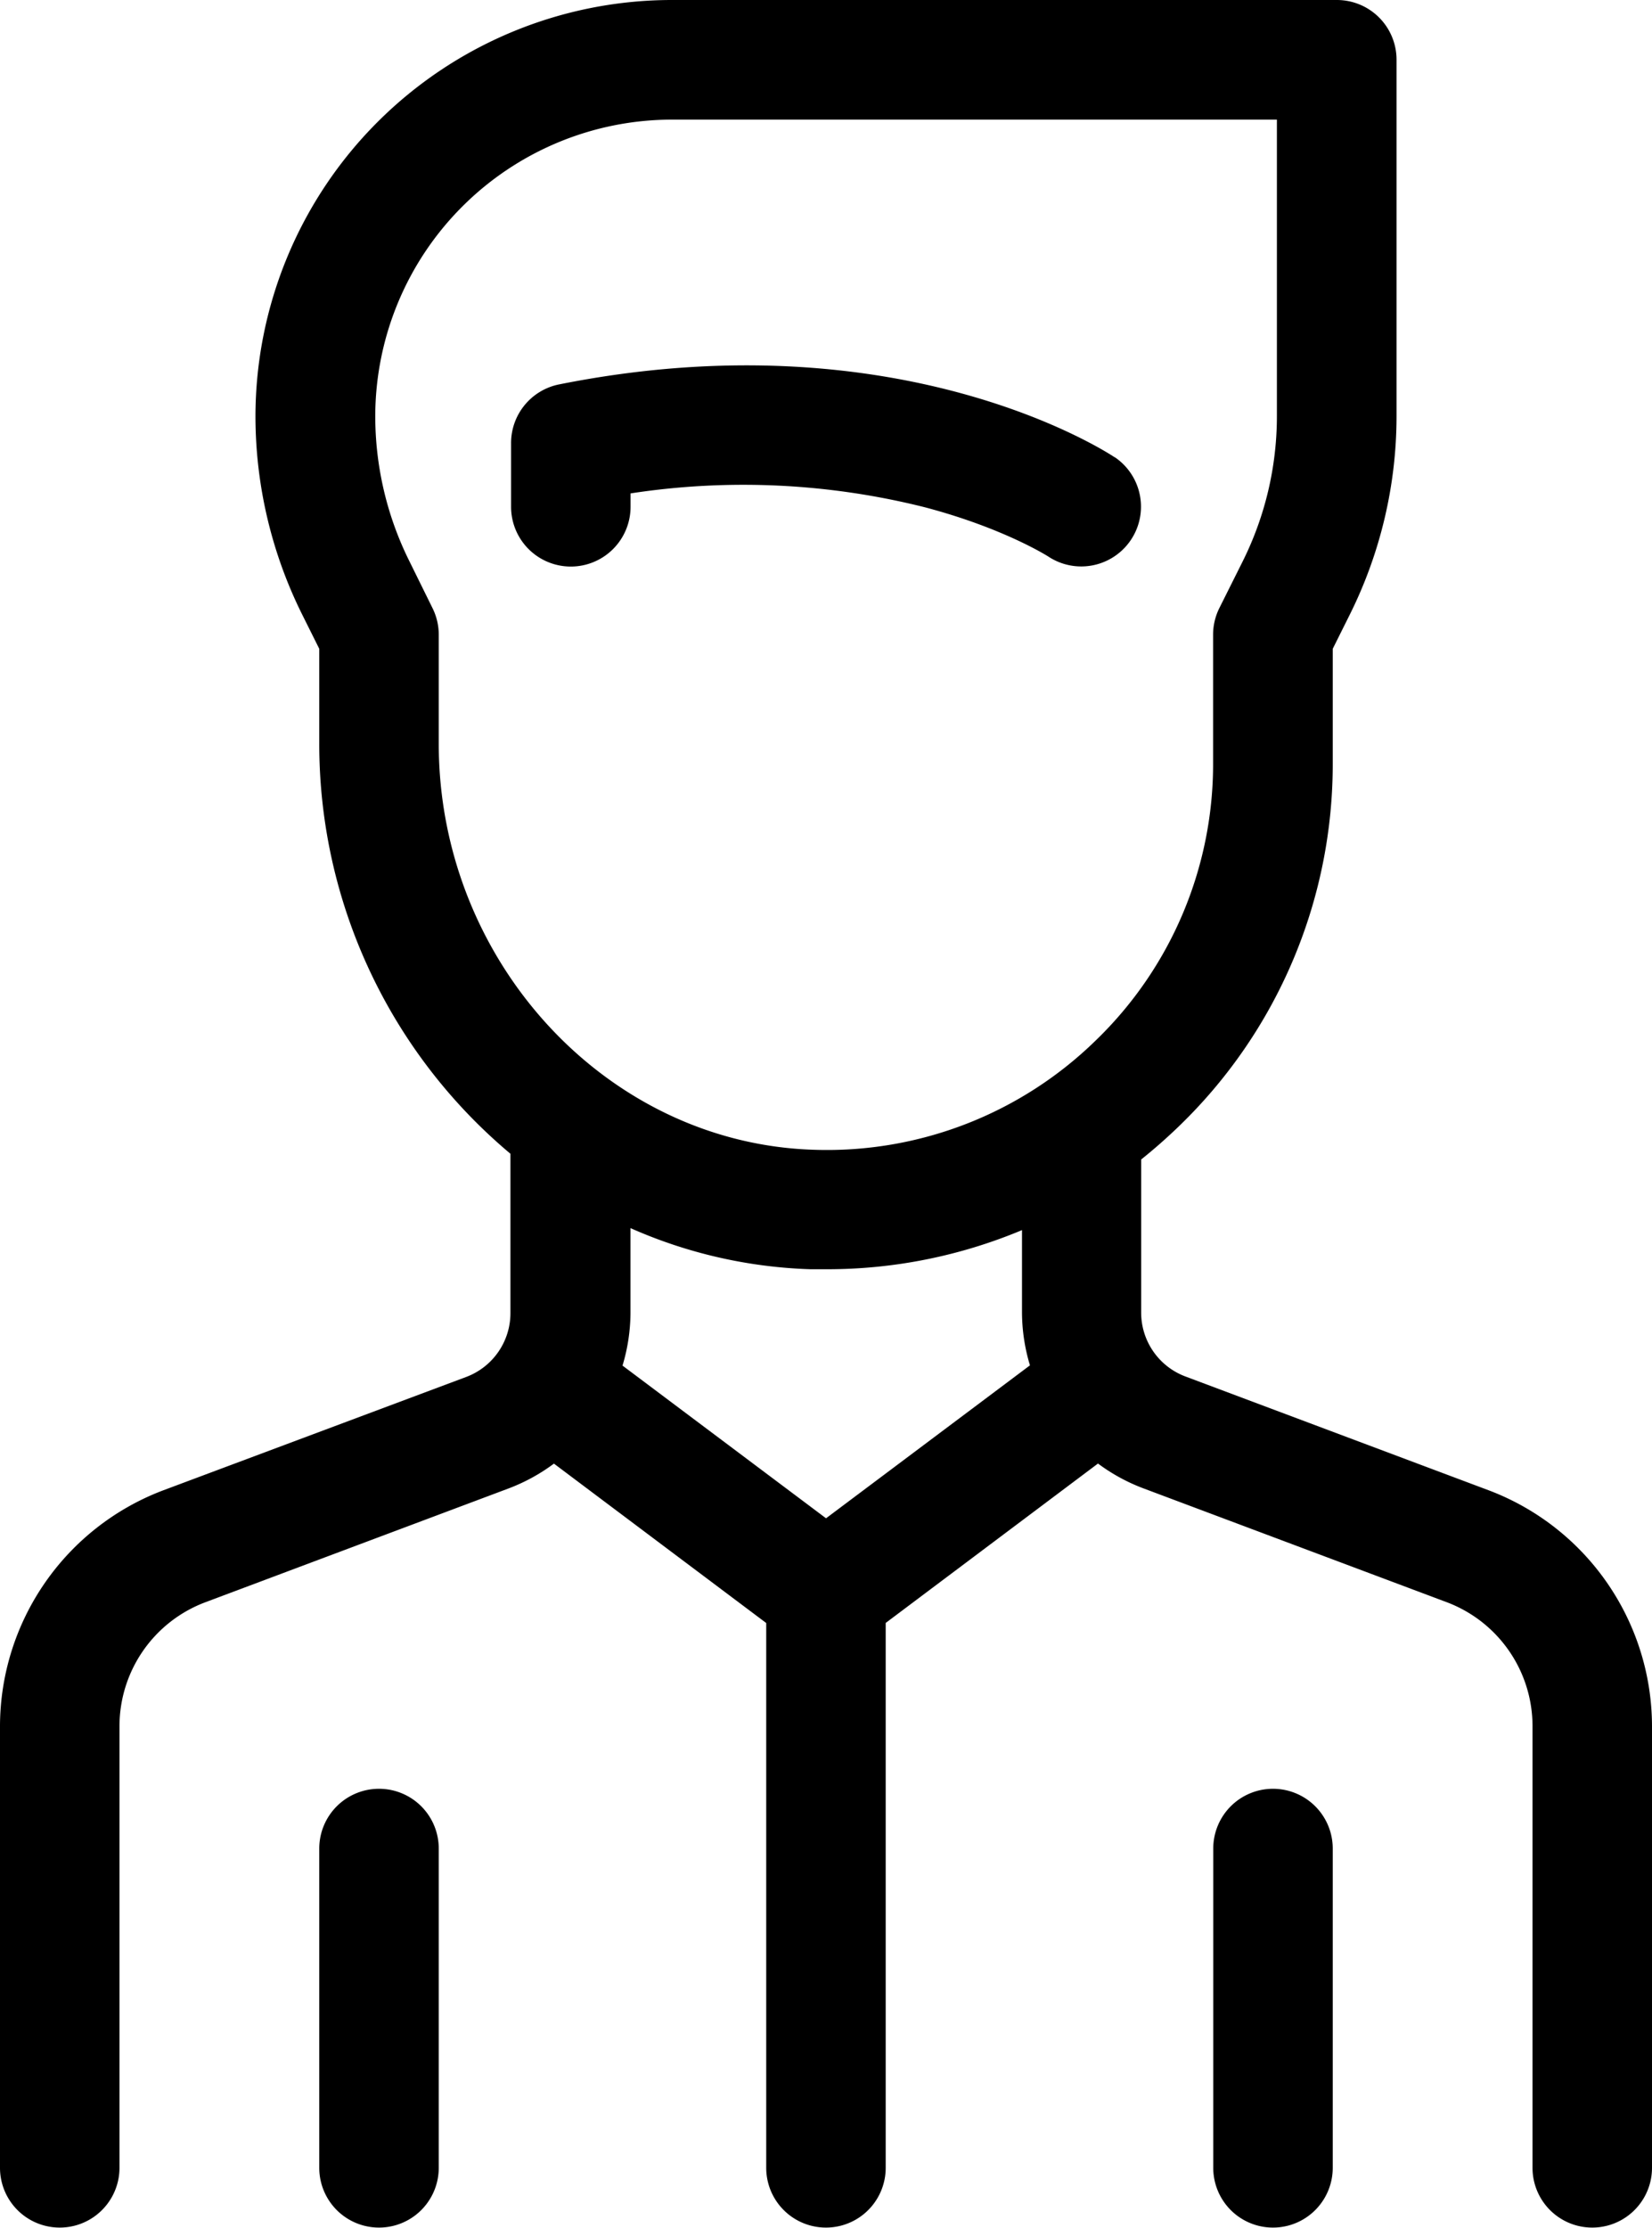
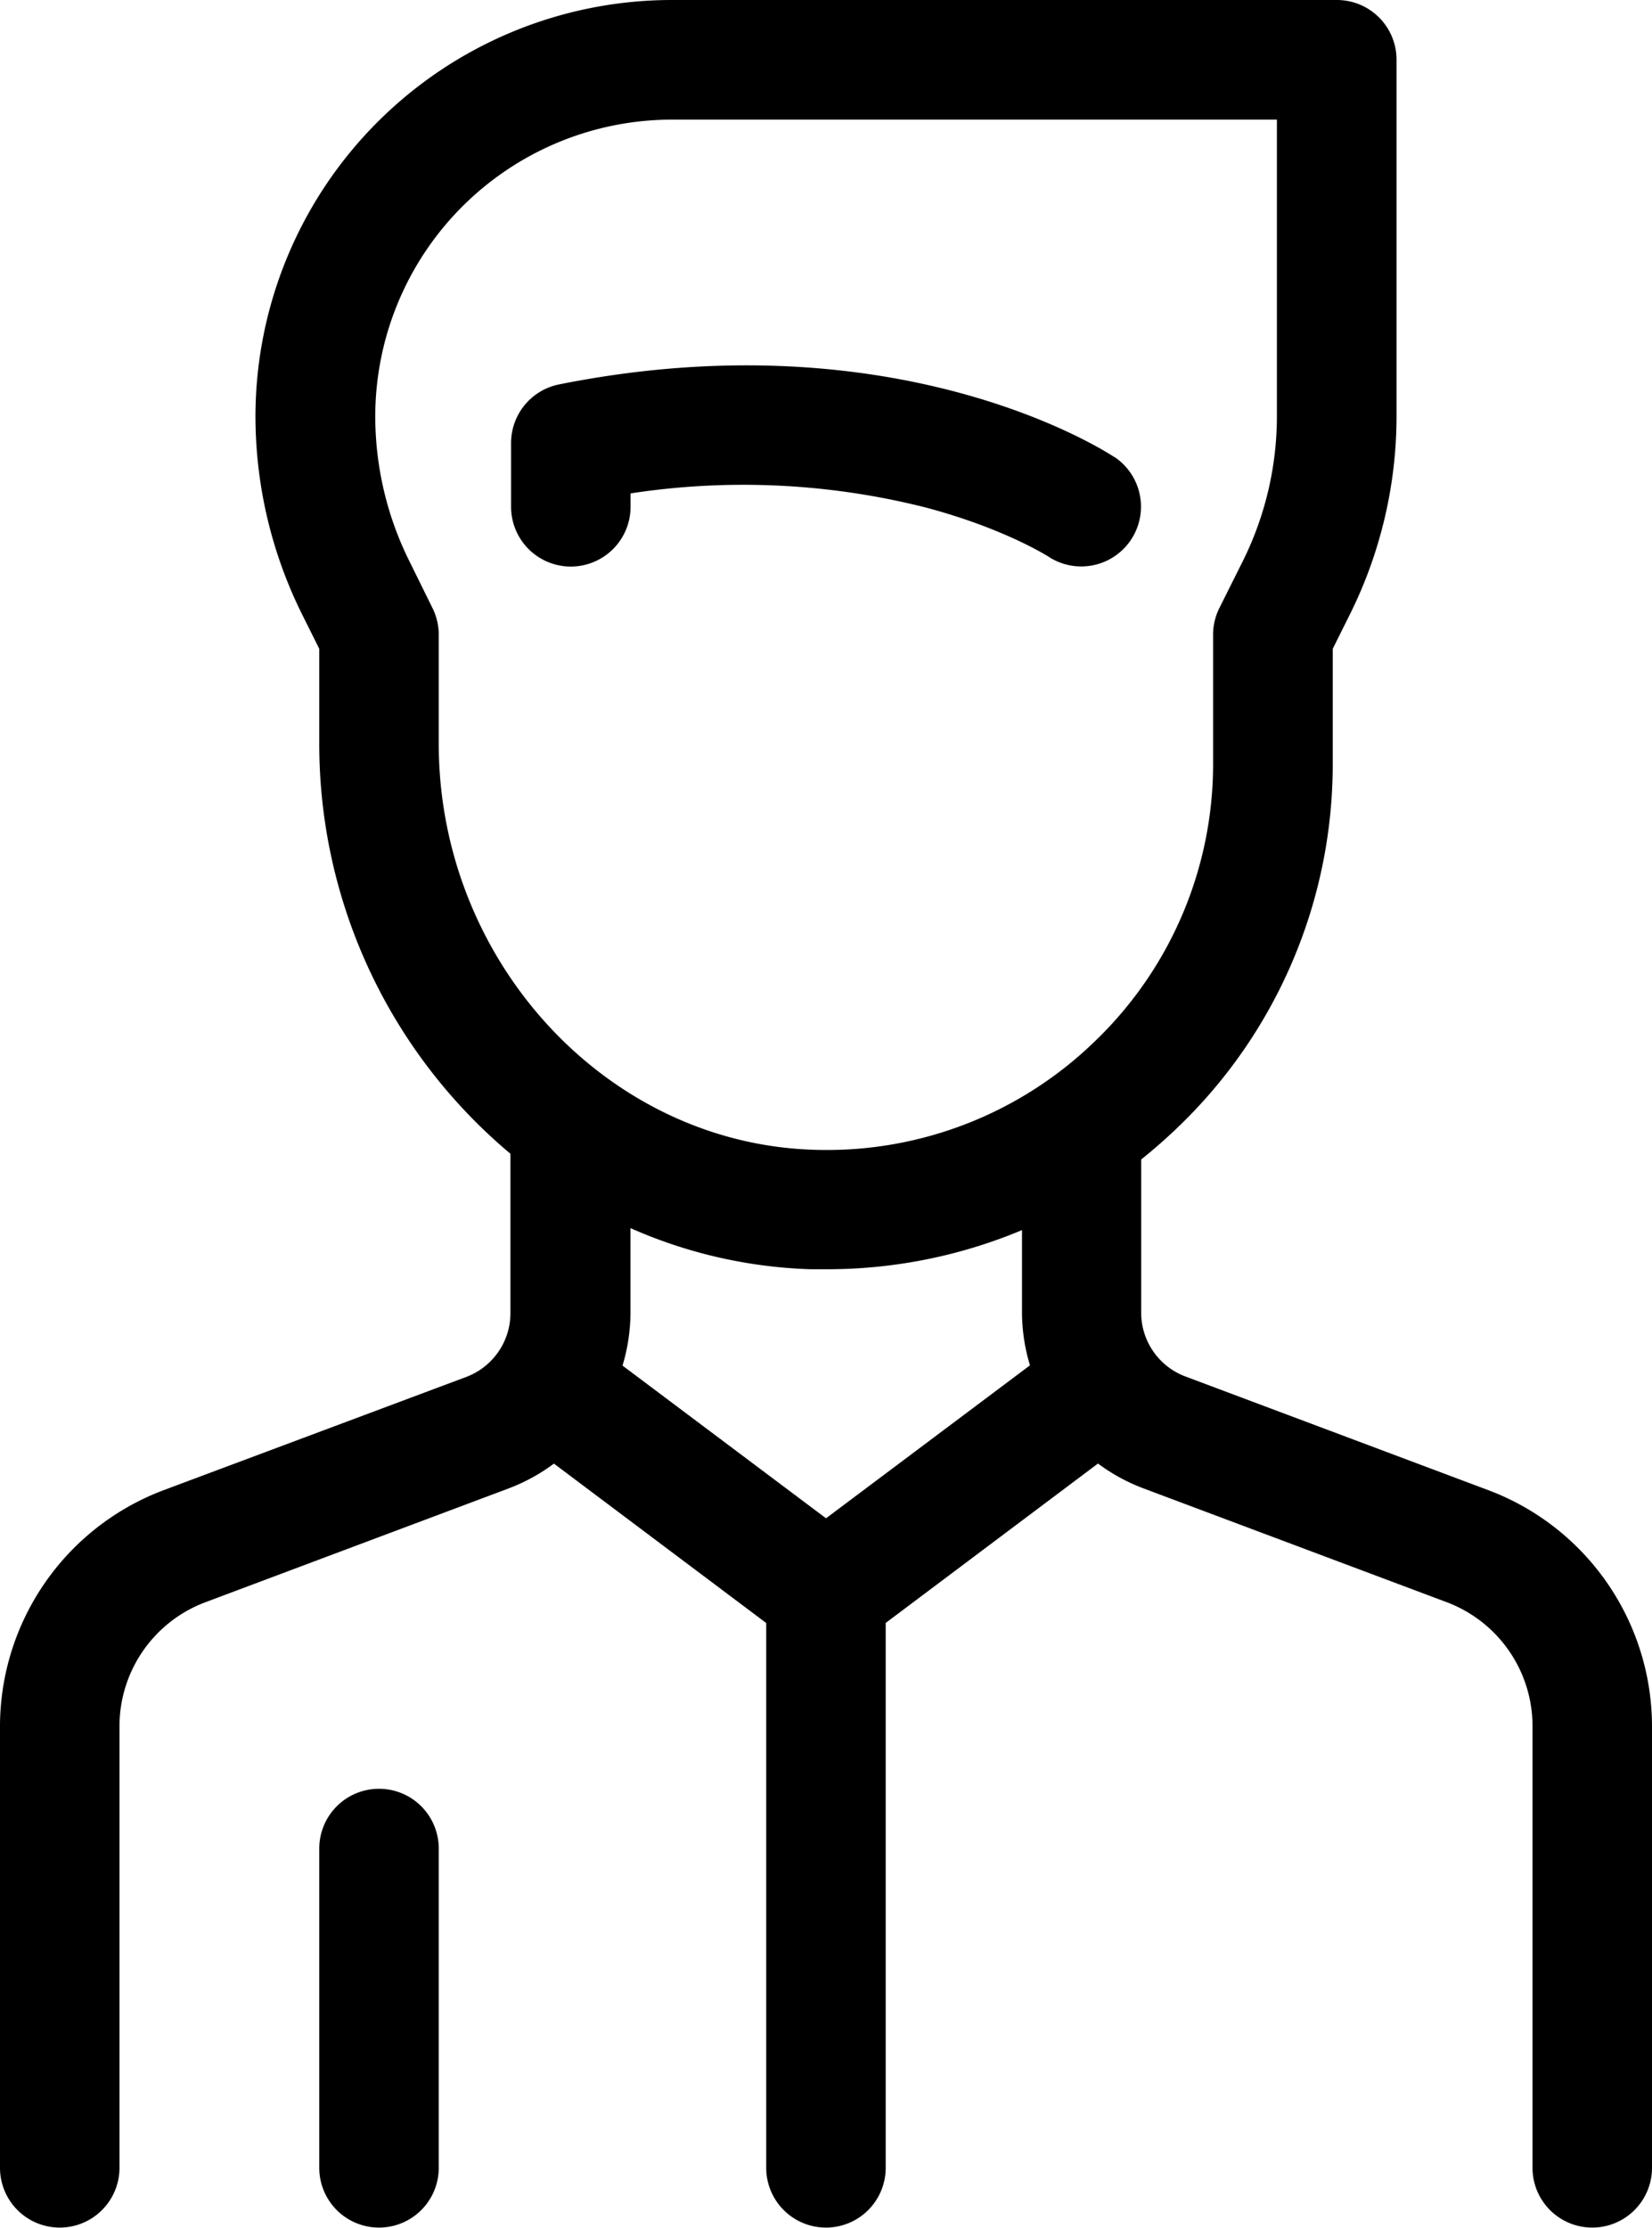
<svg xmlns="http://www.w3.org/2000/svg" id="Calque_2" data-name="Calque 2" viewBox="0 0 207.39 279.53">
  <title>joueur</title>
  <path d="M141.53,67.36c-1.09-.72-27.12-17.66-69.76-9.13a7.5,7.5,0,0,0-6,7.35v8a7.5,7.5,0,0,0,15,0V71.9a93.47,93.47,0,0,1,36.94,1.74c9.83,2.59,15.38,6.1,15.56,6.22a7.5,7.5,0,0,0,8.29-12.5Z" transform="translate(-1.61 -9.99)" />
  <path d="M188.53,197l-38.12-14.3a8.56,8.56,0,0,1-5.54-8V155.48q2.44-1.95,4.73-4.16a63.1,63.1,0,0,0,19.32-45.66V91.4l2.14-4.29a55.88,55.88,0,0,0,5.87-24.86V17.49a7.49,7.49,0,0,0-7.5-7.5H85.91A52.3,52.3,0,0,0,33.68,62.25a55.88,55.88,0,0,0,5.87,24.86l2.14,4.29v11.91a67.06,67.06,0,0,0,24,51.45v20a8.56,8.56,0,0,1-5.54,8L22.08,197A31.7,31.7,0,0,0,1.61,226.54V282a7.5,7.5,0,0,0,15,0V226.54a16.62,16.62,0,0,1,10.74-15.49l38.12-14.3a23.34,23.34,0,0,0,5.68-3.11l26.65,20V282a7.5,7.5,0,0,0,15,0V213.63l26.65-20a23.22,23.22,0,0,0,5.69,3.11l38.12,14.3A16.62,16.62,0,0,1,194,226.54V282a7.5,7.5,0,0,0,15,0V226.54A31.7,31.7,0,0,0,188.53,197Zm-83.22,3.5L79.76,181.34a23.26,23.26,0,0,0,1-6.62V164.09a60.43,60.43,0,0,0,22.61,5.16q1,0,2,0a63.31,63.31,0,0,0,24.54-4.91v10.35a23.21,23.21,0,0,0,1,6.62Zm33.85-59.95a48.28,48.28,0,0,1-35.36,13.71c-26-.78-47.11-23.64-47.11-50.95V89.63a7.5,7.5,0,0,0-.79-3.35L53,80.4a40.86,40.86,0,0,1-4.28-18.18A37.27,37.27,0,0,1,85.91,25h76V62.25a40.83,40.83,0,0,1-4.28,18.15l-2.94,5.88a7.5,7.5,0,0,0-.79,3.35v16A48.2,48.2,0,0,1,139.16,140.55Z" transform="translate(-1.61 -9.99)" />
  <path d="M49.19,234.44a7.5,7.5,0,0,0-7.5,7.5V282a7.5,7.5,0,0,0,15,0V241.94A7.5,7.5,0,0,0,49.19,234.44Z" transform="translate(-1.61 -9.99)" />
-   <path d="M161.42,234.44a7.5,7.5,0,0,0-7.5,7.5V282a7.5,7.5,0,0,0,15,0V241.94A7.5,7.5,0,0,0,161.42,234.44Z" transform="translate(-1.61 -9.99)" />
</svg>